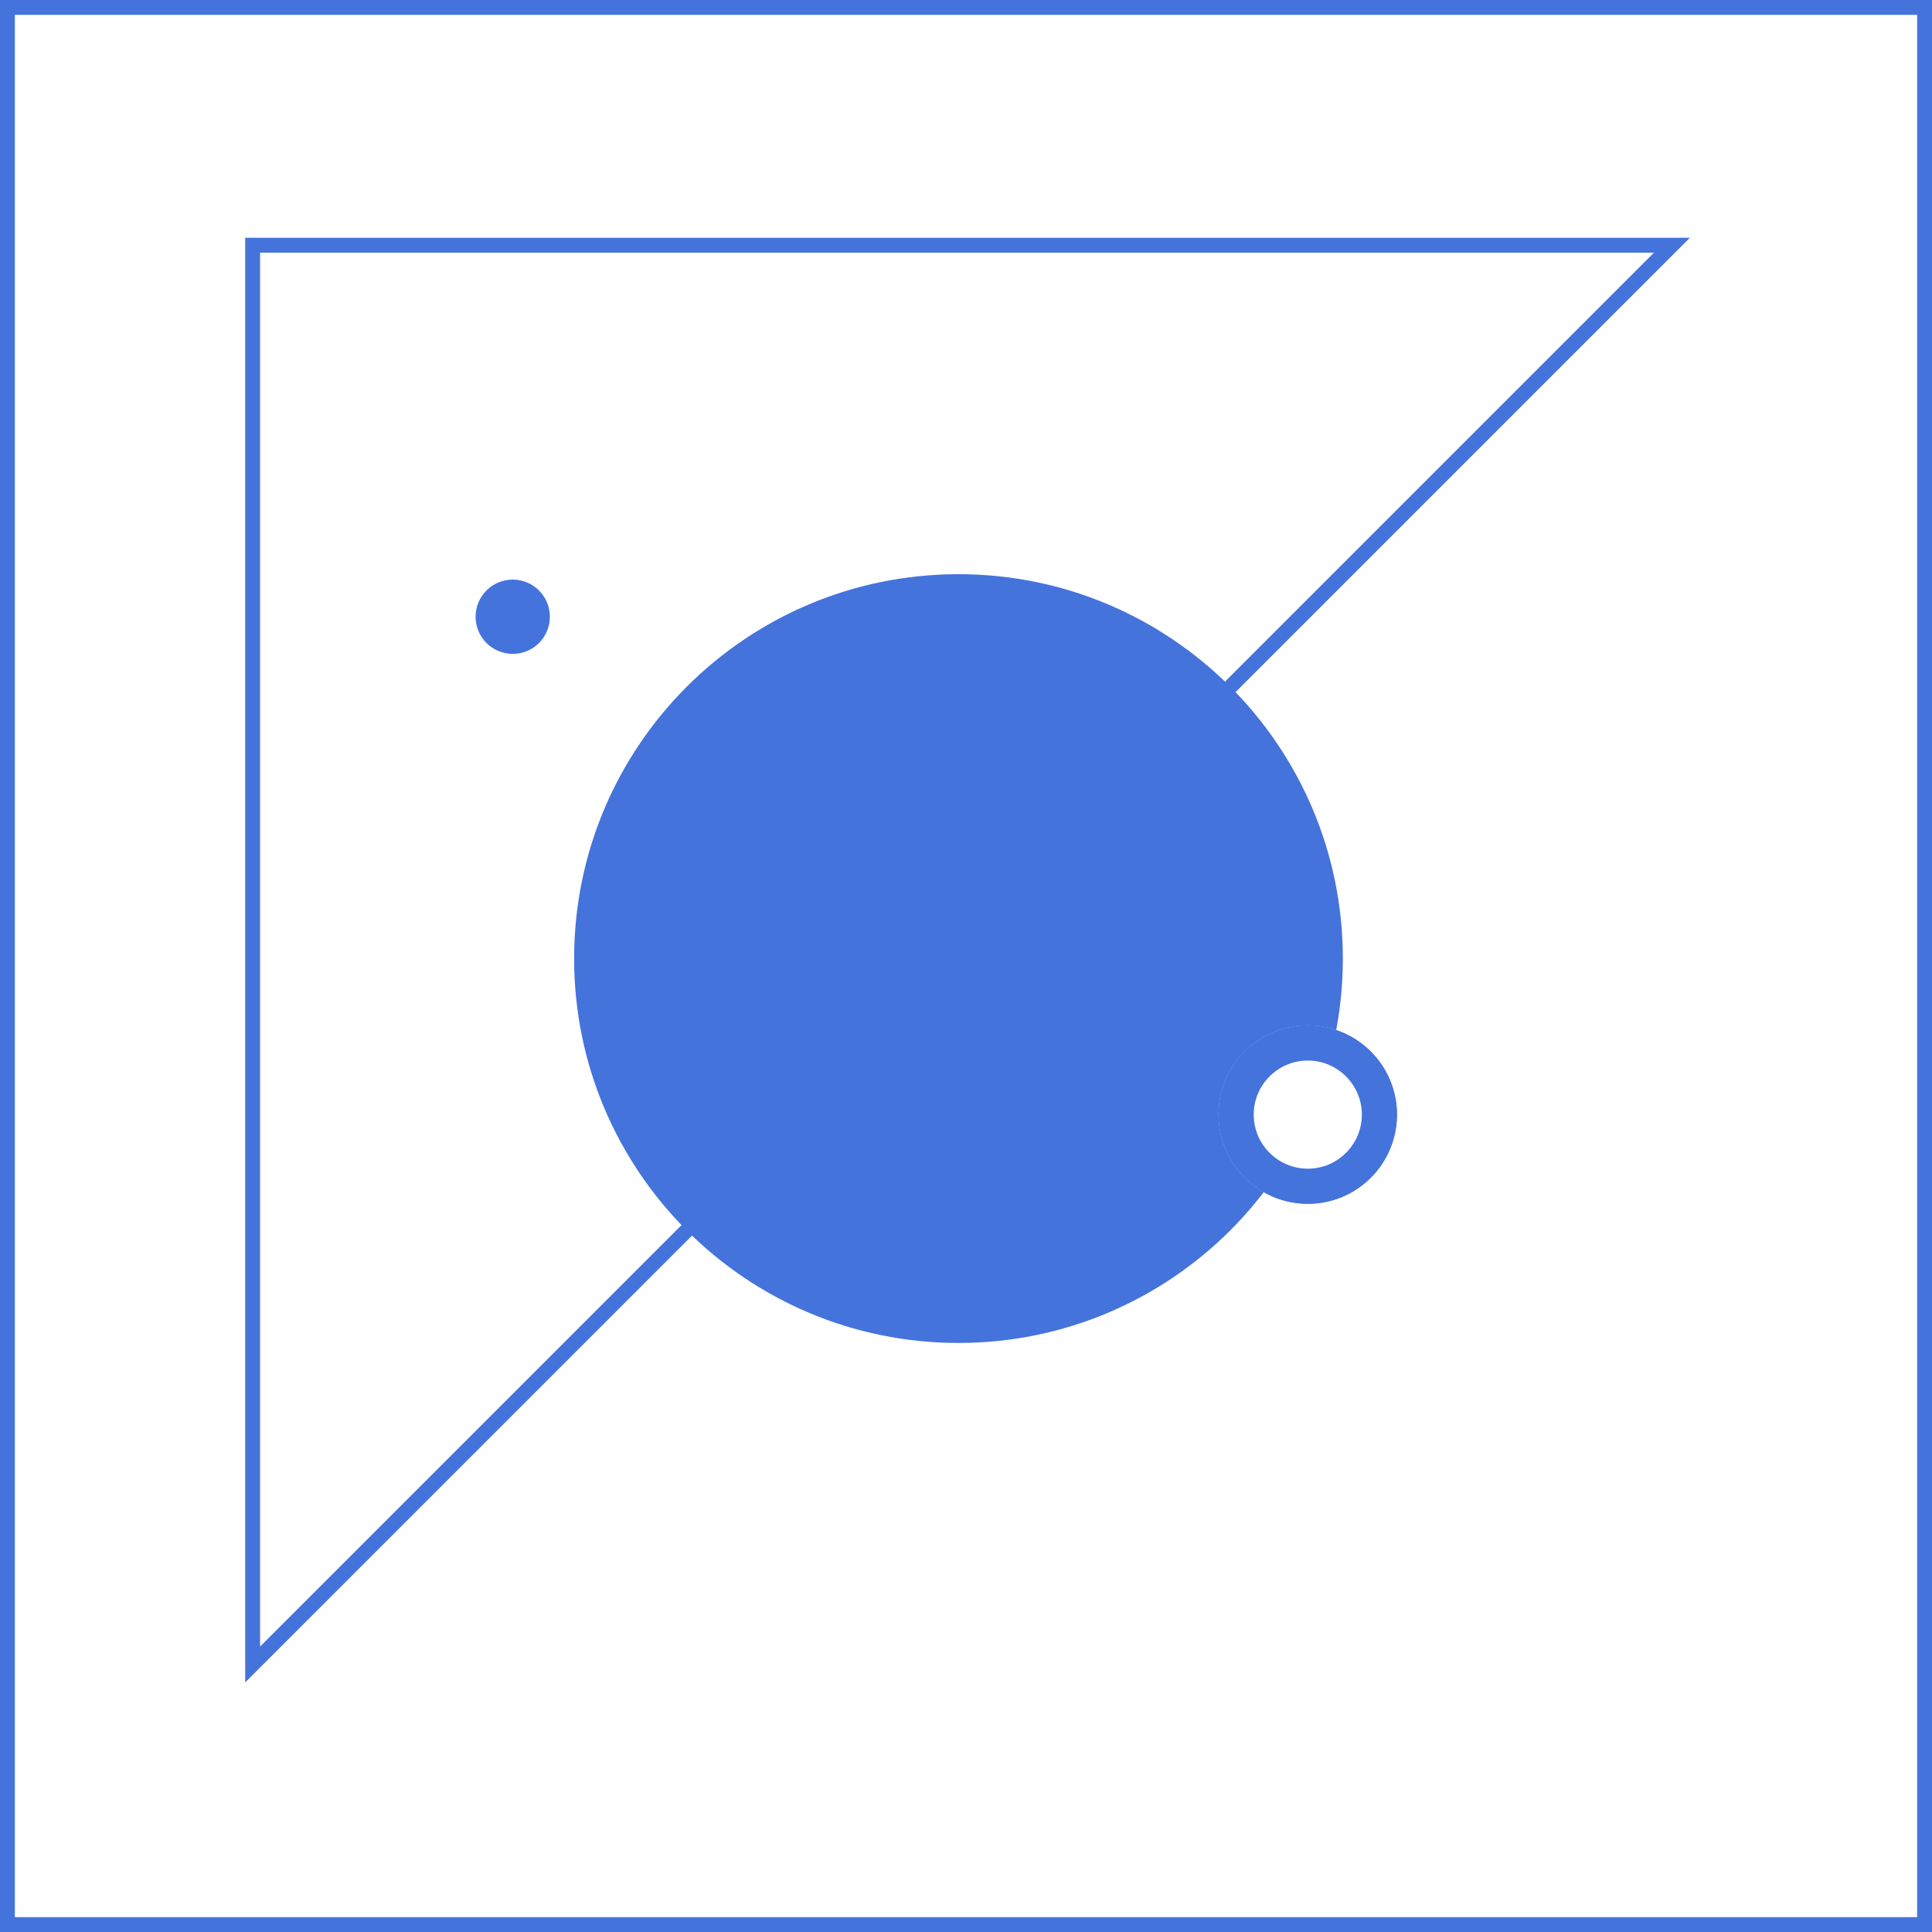
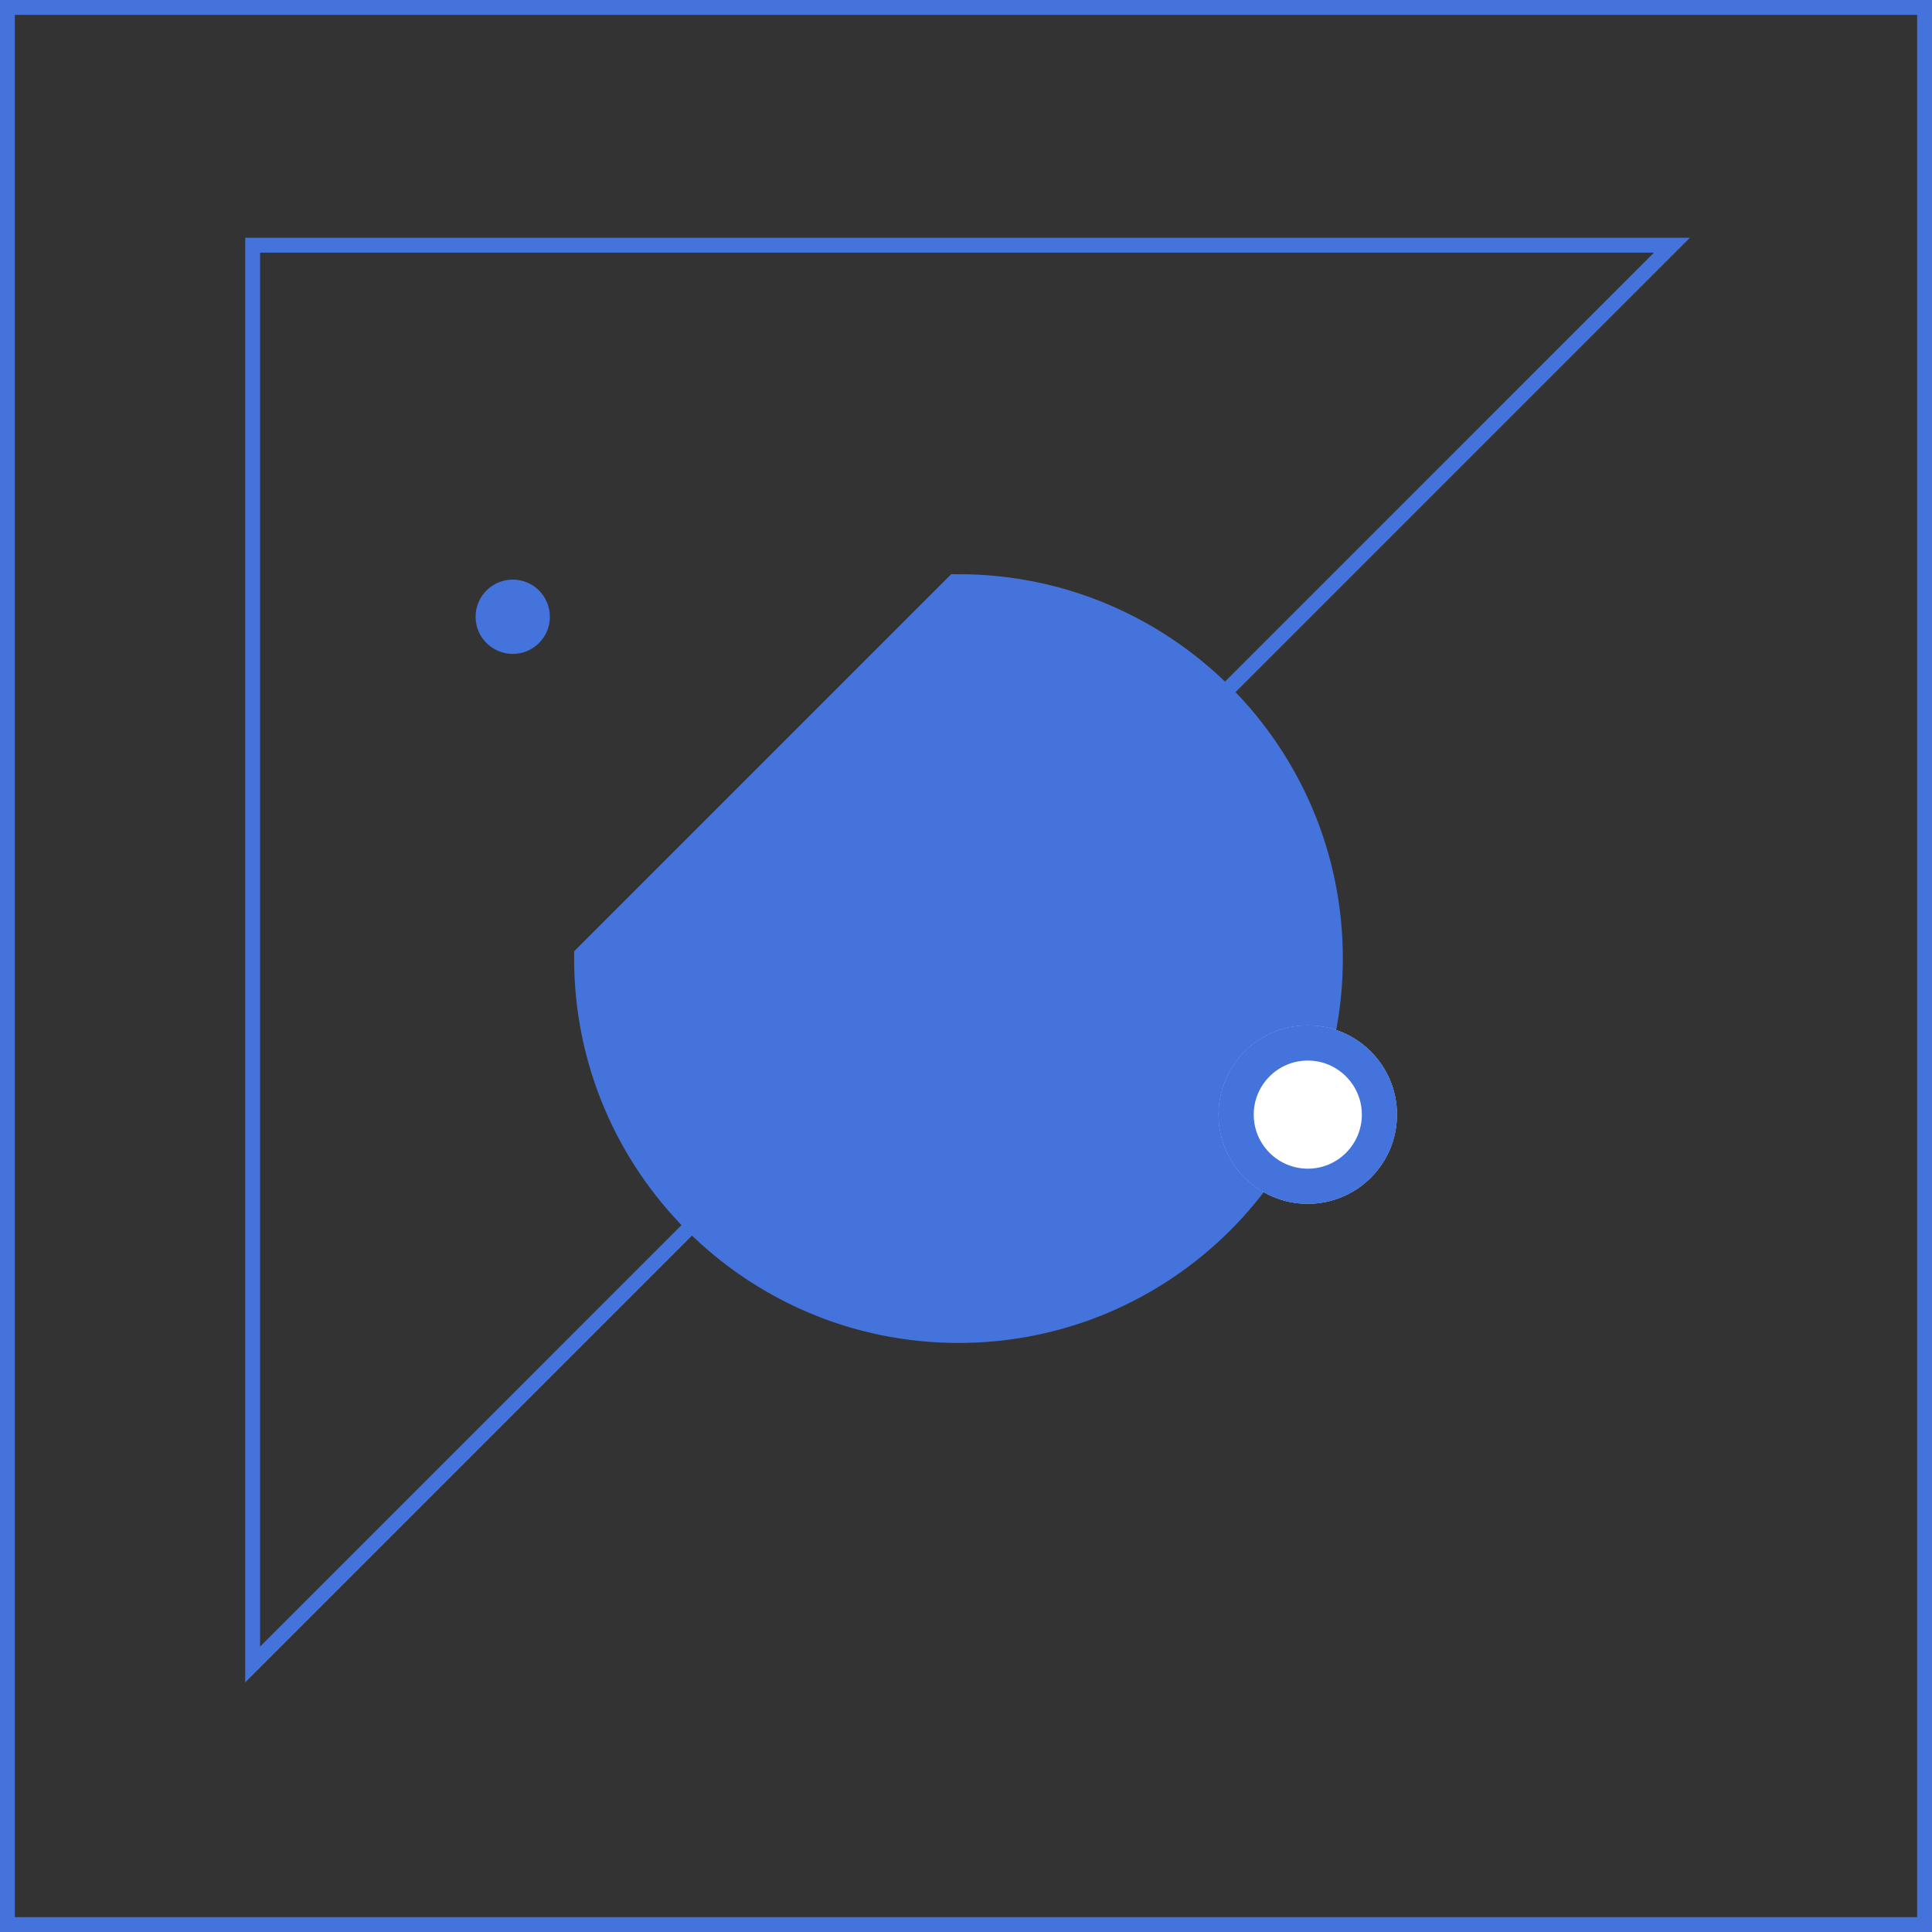
<svg xmlns="http://www.w3.org/2000/svg" width="55" height="55" viewBox="0 0 55 55" fill="none">
  <rect x="0" y="0" width="55" height="55" fill="#333333" stroke="none" />
  <g clip-path="url(#clip0_17030_1418)">
-     <rect width="55" height="55" fill="white" />
    <path fill-rule="evenodd" clip-rule="evenodd" d="M54.577 0.423H0.423V54.577H54.577V0.423ZM0 0V55H55V0H0Z" fill="#4573DC" />
    <path fill-rule="evenodd" clip-rule="evenodd" d="M6.98 6.769H48.107L6.98 47.895V6.769ZM7.404 46.874L47.085 7.192H7.404V46.874Z" fill="#4573DC" />
-     <path d="M27.286 16.846C33.053 16.846 37.728 21.521 37.728 27.288C37.728 33.056 33.053 37.731 27.286 37.731C21.519 37.731 16.844 33.056 16.844 27.288C16.844 21.521 21.519 16.846 27.286 16.846Z" fill="#4573DC" stroke="#4573DC" />
+     <path d="M27.286 16.846C33.053 16.846 37.728 21.521 37.728 27.288C37.728 33.056 33.053 37.731 27.286 37.731C21.519 37.731 16.844 33.056 16.844 27.288Z" fill="#4573DC" stroke="#4573DC" />
    <path d="M15.654 17.558C15.654 18.142 15.181 18.615 14.597 18.615C14.013 18.615 13.539 18.142 13.539 17.558C13.539 16.974 14.013 16.5 14.597 16.5C15.181 16.5 15.654 16.974 15.654 17.558Z" fill="#4573DC" />
    <path d="M39.768 31.731C39.768 33.133 38.632 34.269 37.23 34.269C35.828 34.269 34.691 33.133 34.691 31.731C34.691 30.329 35.828 29.192 37.23 29.192C38.632 29.192 39.768 30.329 39.768 31.731Z" fill="white" />
    <path d="M37.23 29.692C38.355 29.692 39.268 30.605 39.269 31.73C39.269 32.856 38.355 33.77 37.23 33.77C36.104 33.769 35.191 32.856 35.191 31.73C35.192 30.605 36.104 29.692 37.23 29.692Z" fill="white" stroke="#4573DC" />
    <path fill-rule="evenodd" clip-rule="evenodd" d="M37.23 33.846C38.398 33.846 39.345 32.899 39.345 31.731C39.345 30.562 38.398 29.615 37.23 29.615C36.062 29.615 35.114 30.562 35.114 31.731C35.114 32.899 36.062 33.846 37.23 33.846ZM39.768 31.731C39.768 33.133 38.632 34.269 37.23 34.269C35.828 34.269 34.691 33.133 34.691 31.731C34.691 30.329 35.828 29.192 37.23 29.192C38.632 29.192 39.768 30.329 39.768 31.731Z" fill="#4573DC" />
  </g>
  <defs>
    <clipPath id="clip0_17030_1418">
      <rect width="55" height="55" fill="white" />
    </clipPath>
  </defs>
</svg>